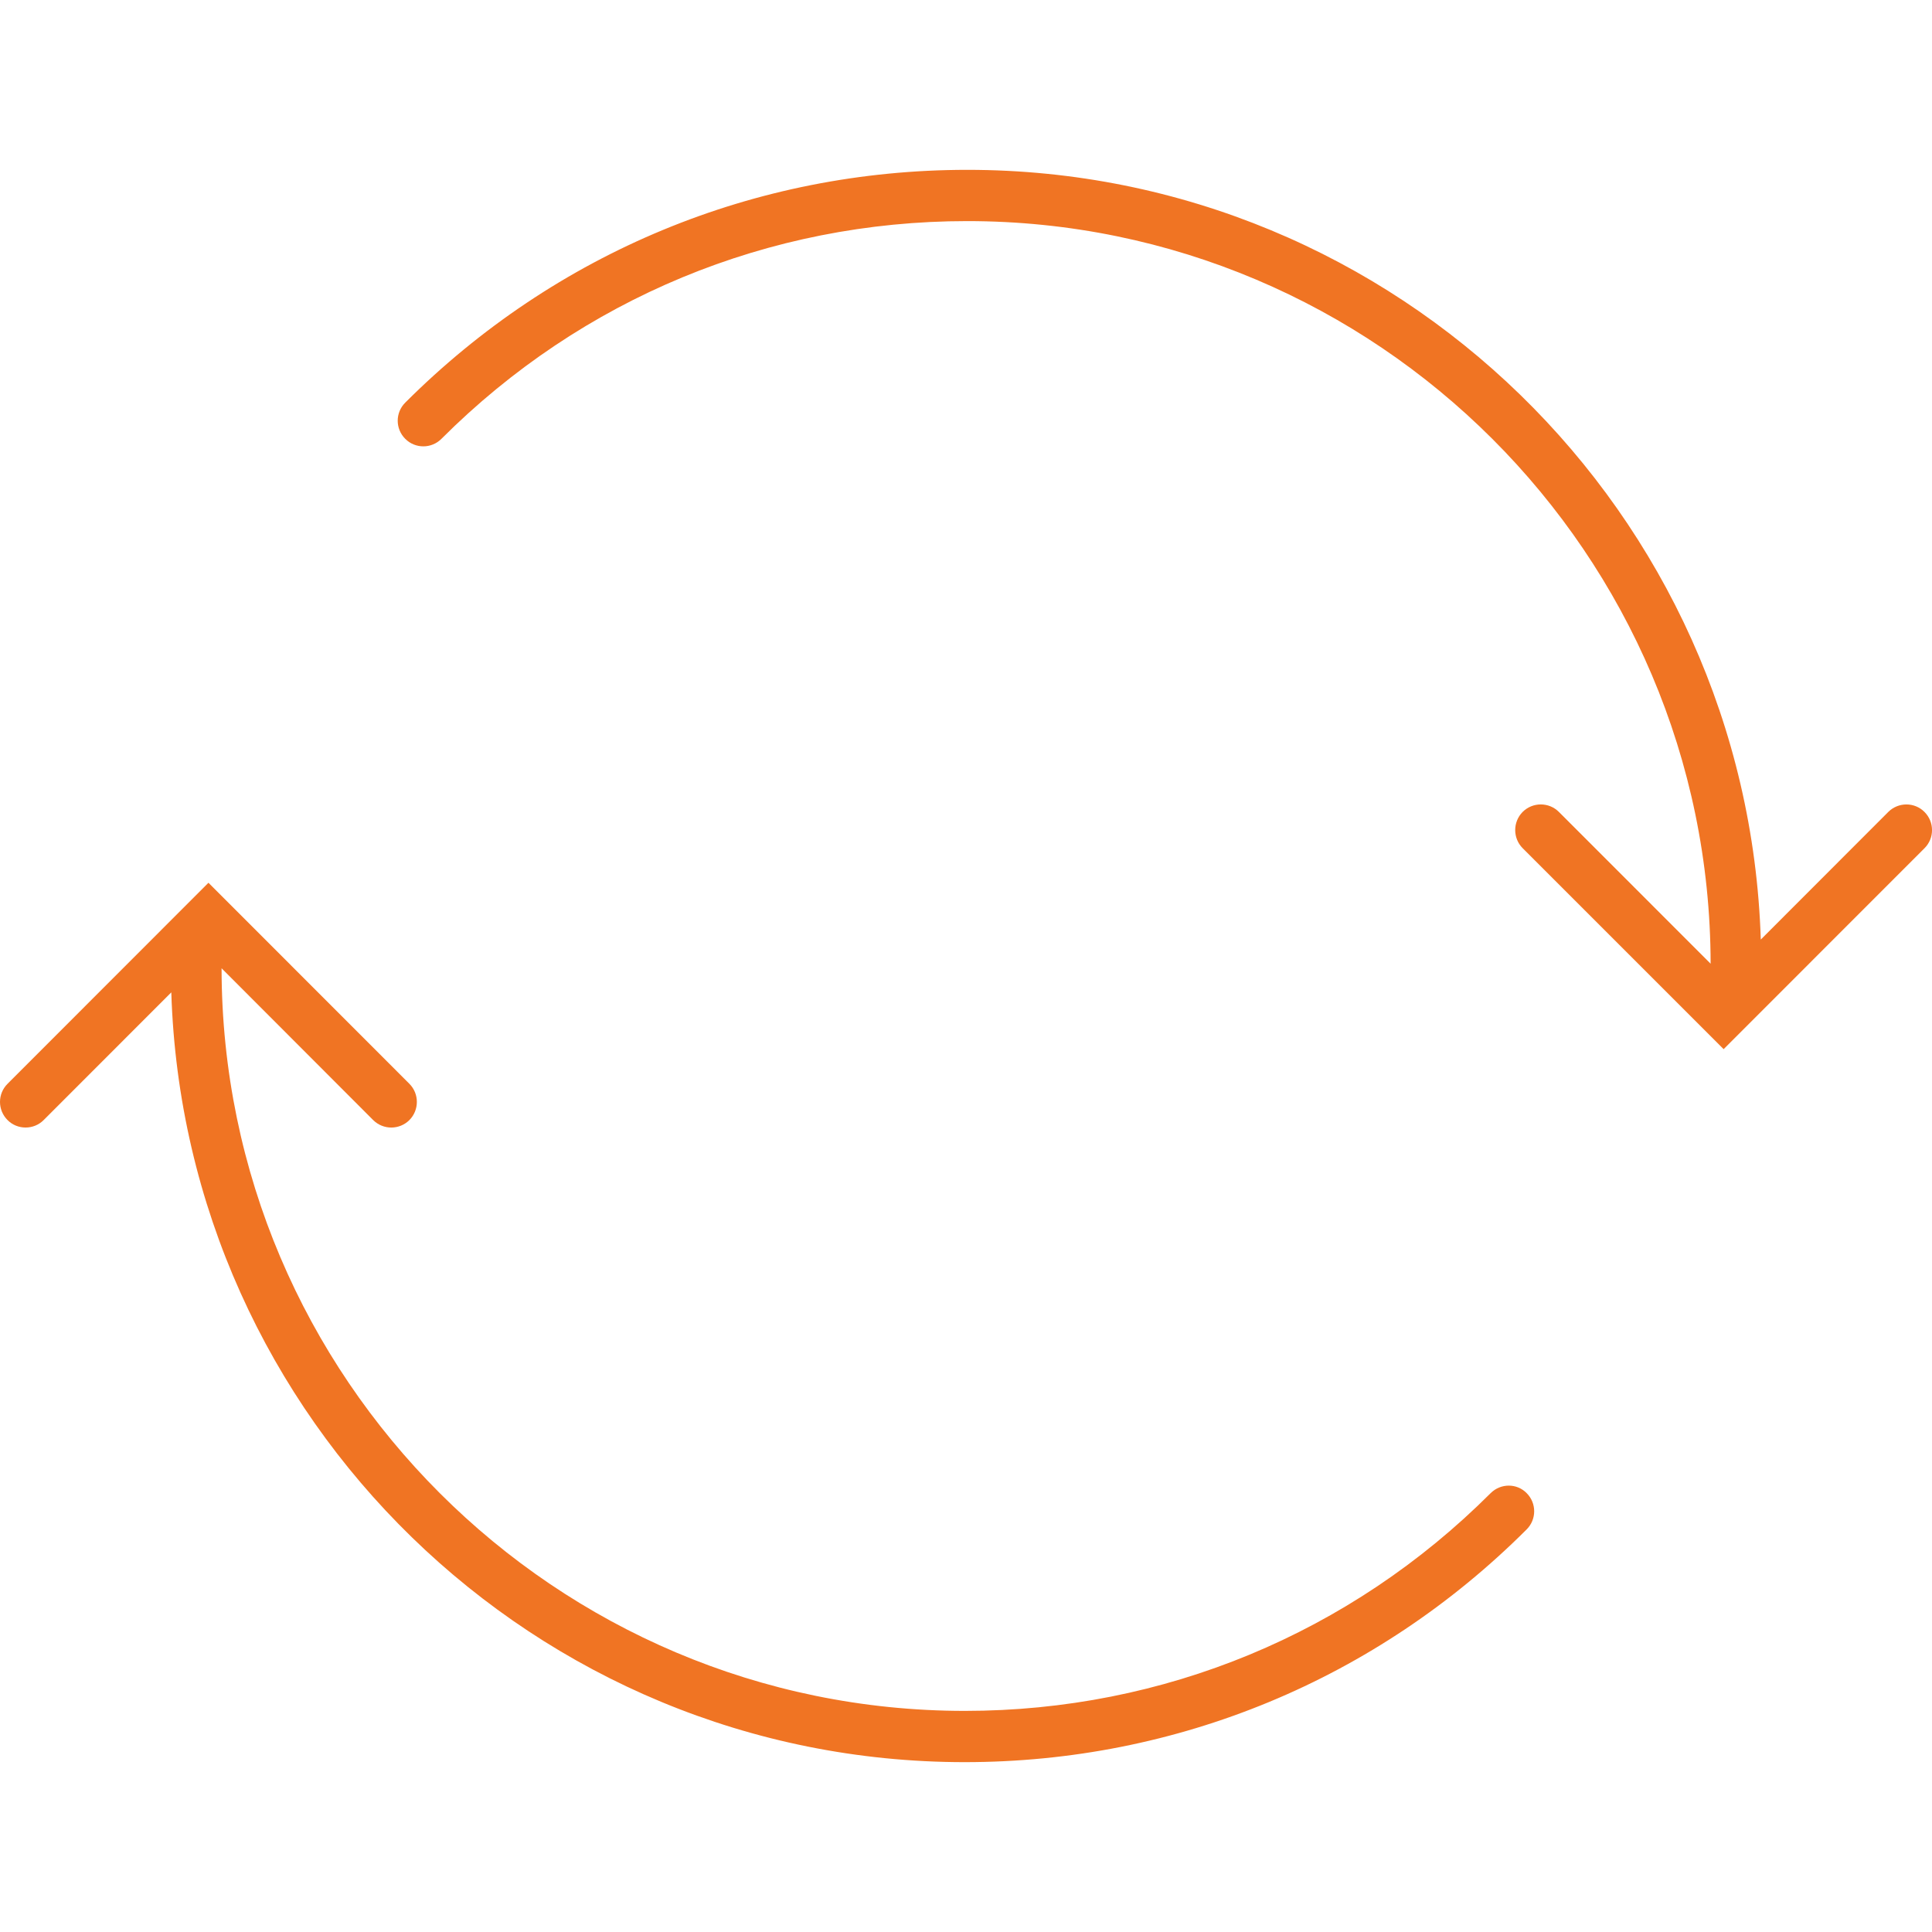
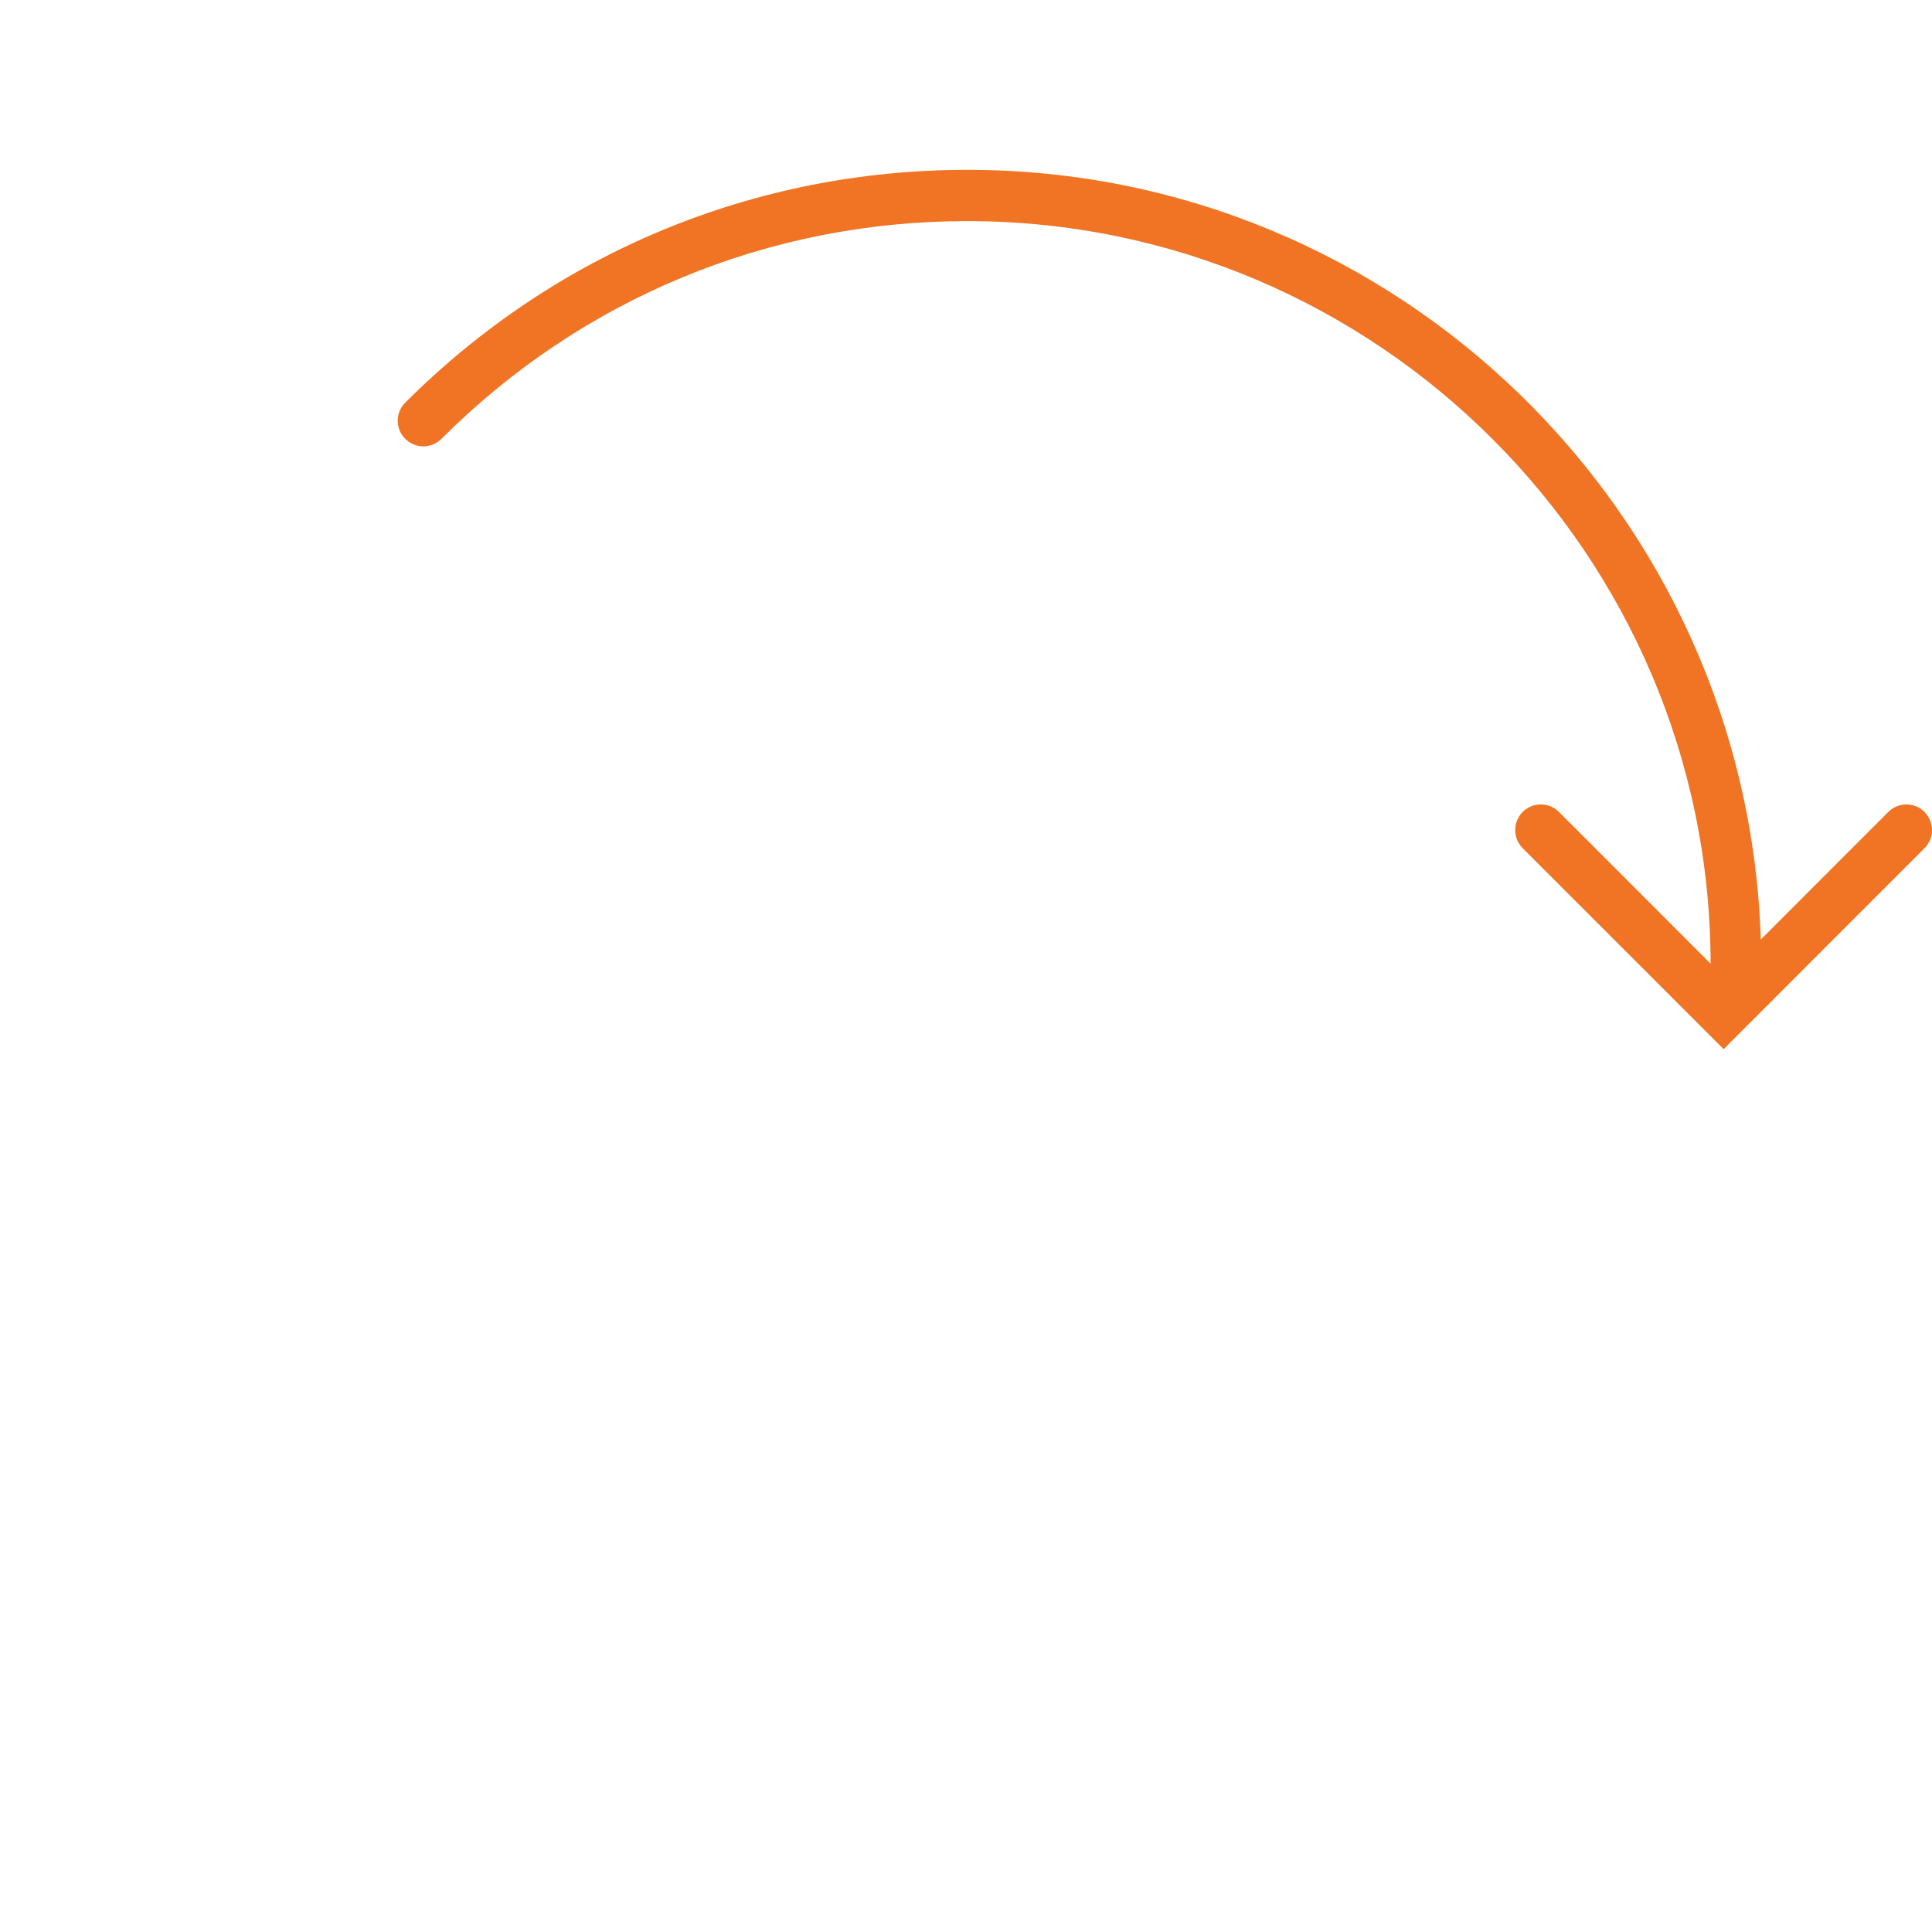
<svg xmlns="http://www.w3.org/2000/svg" width="143" height="143" viewBox="0 0 143 143" fill="none">
  <g clip-path="url(#clip0_429_1632)">
-     <path d="M110.331 110.519C99.931 120.91 86.118 126.634 71.418 126.634C41.1 126.634 16.429 101.977 16.4 71.668L27.62 82.903C28.364 83.642 29.561 83.642 30.303 82.903C31.038 82.159 31.038 80.959 30.303 80.22L15.429 65.339L0.558 80.22C-0.186 80.959 -0.186 82.16 0.558 82.903C0.924 83.274 1.411 83.456 1.893 83.456C2.384 83.456 2.869 83.269 3.232 82.903L12.679 73.451C13.665 105.029 39.589 130.428 71.4 130.428C87.115 130.428 101.885 124.309 113.001 113.198C113.739 112.459 113.739 111.258 113.001 110.52C112.281 109.775 111.075 109.775 110.331 110.519Z" fill="#F07423" />
    <path d="M142.443 60.097C141.709 59.358 140.507 59.358 139.764 60.097L130.327 69.543C129.331 37.966 103.406 12.571 71.601 12.571C55.876 12.571 41.111 18.691 29.995 29.801C29.252 30.54 29.252 31.742 29.995 32.48C30.729 33.223 31.936 33.223 32.674 32.48C43.069 22.089 56.887 16.365 71.586 16.365C101.9 16.365 126.576 41.017 126.614 71.33L115.384 60.096C114.645 59.357 113.444 59.357 112.701 60.096C111.967 60.84 111.967 62.04 112.701 62.779L127.577 77.655L142.448 62.779C143.187 62.041 143.187 60.84 142.443 60.097Z" fill="#F07423" />
  </g>
  <defs>
    <clipPath id="clip0_429_1632">
      <rect width="143" height="143" fill="white" />
    </clipPath>
  </defs>
</svg>